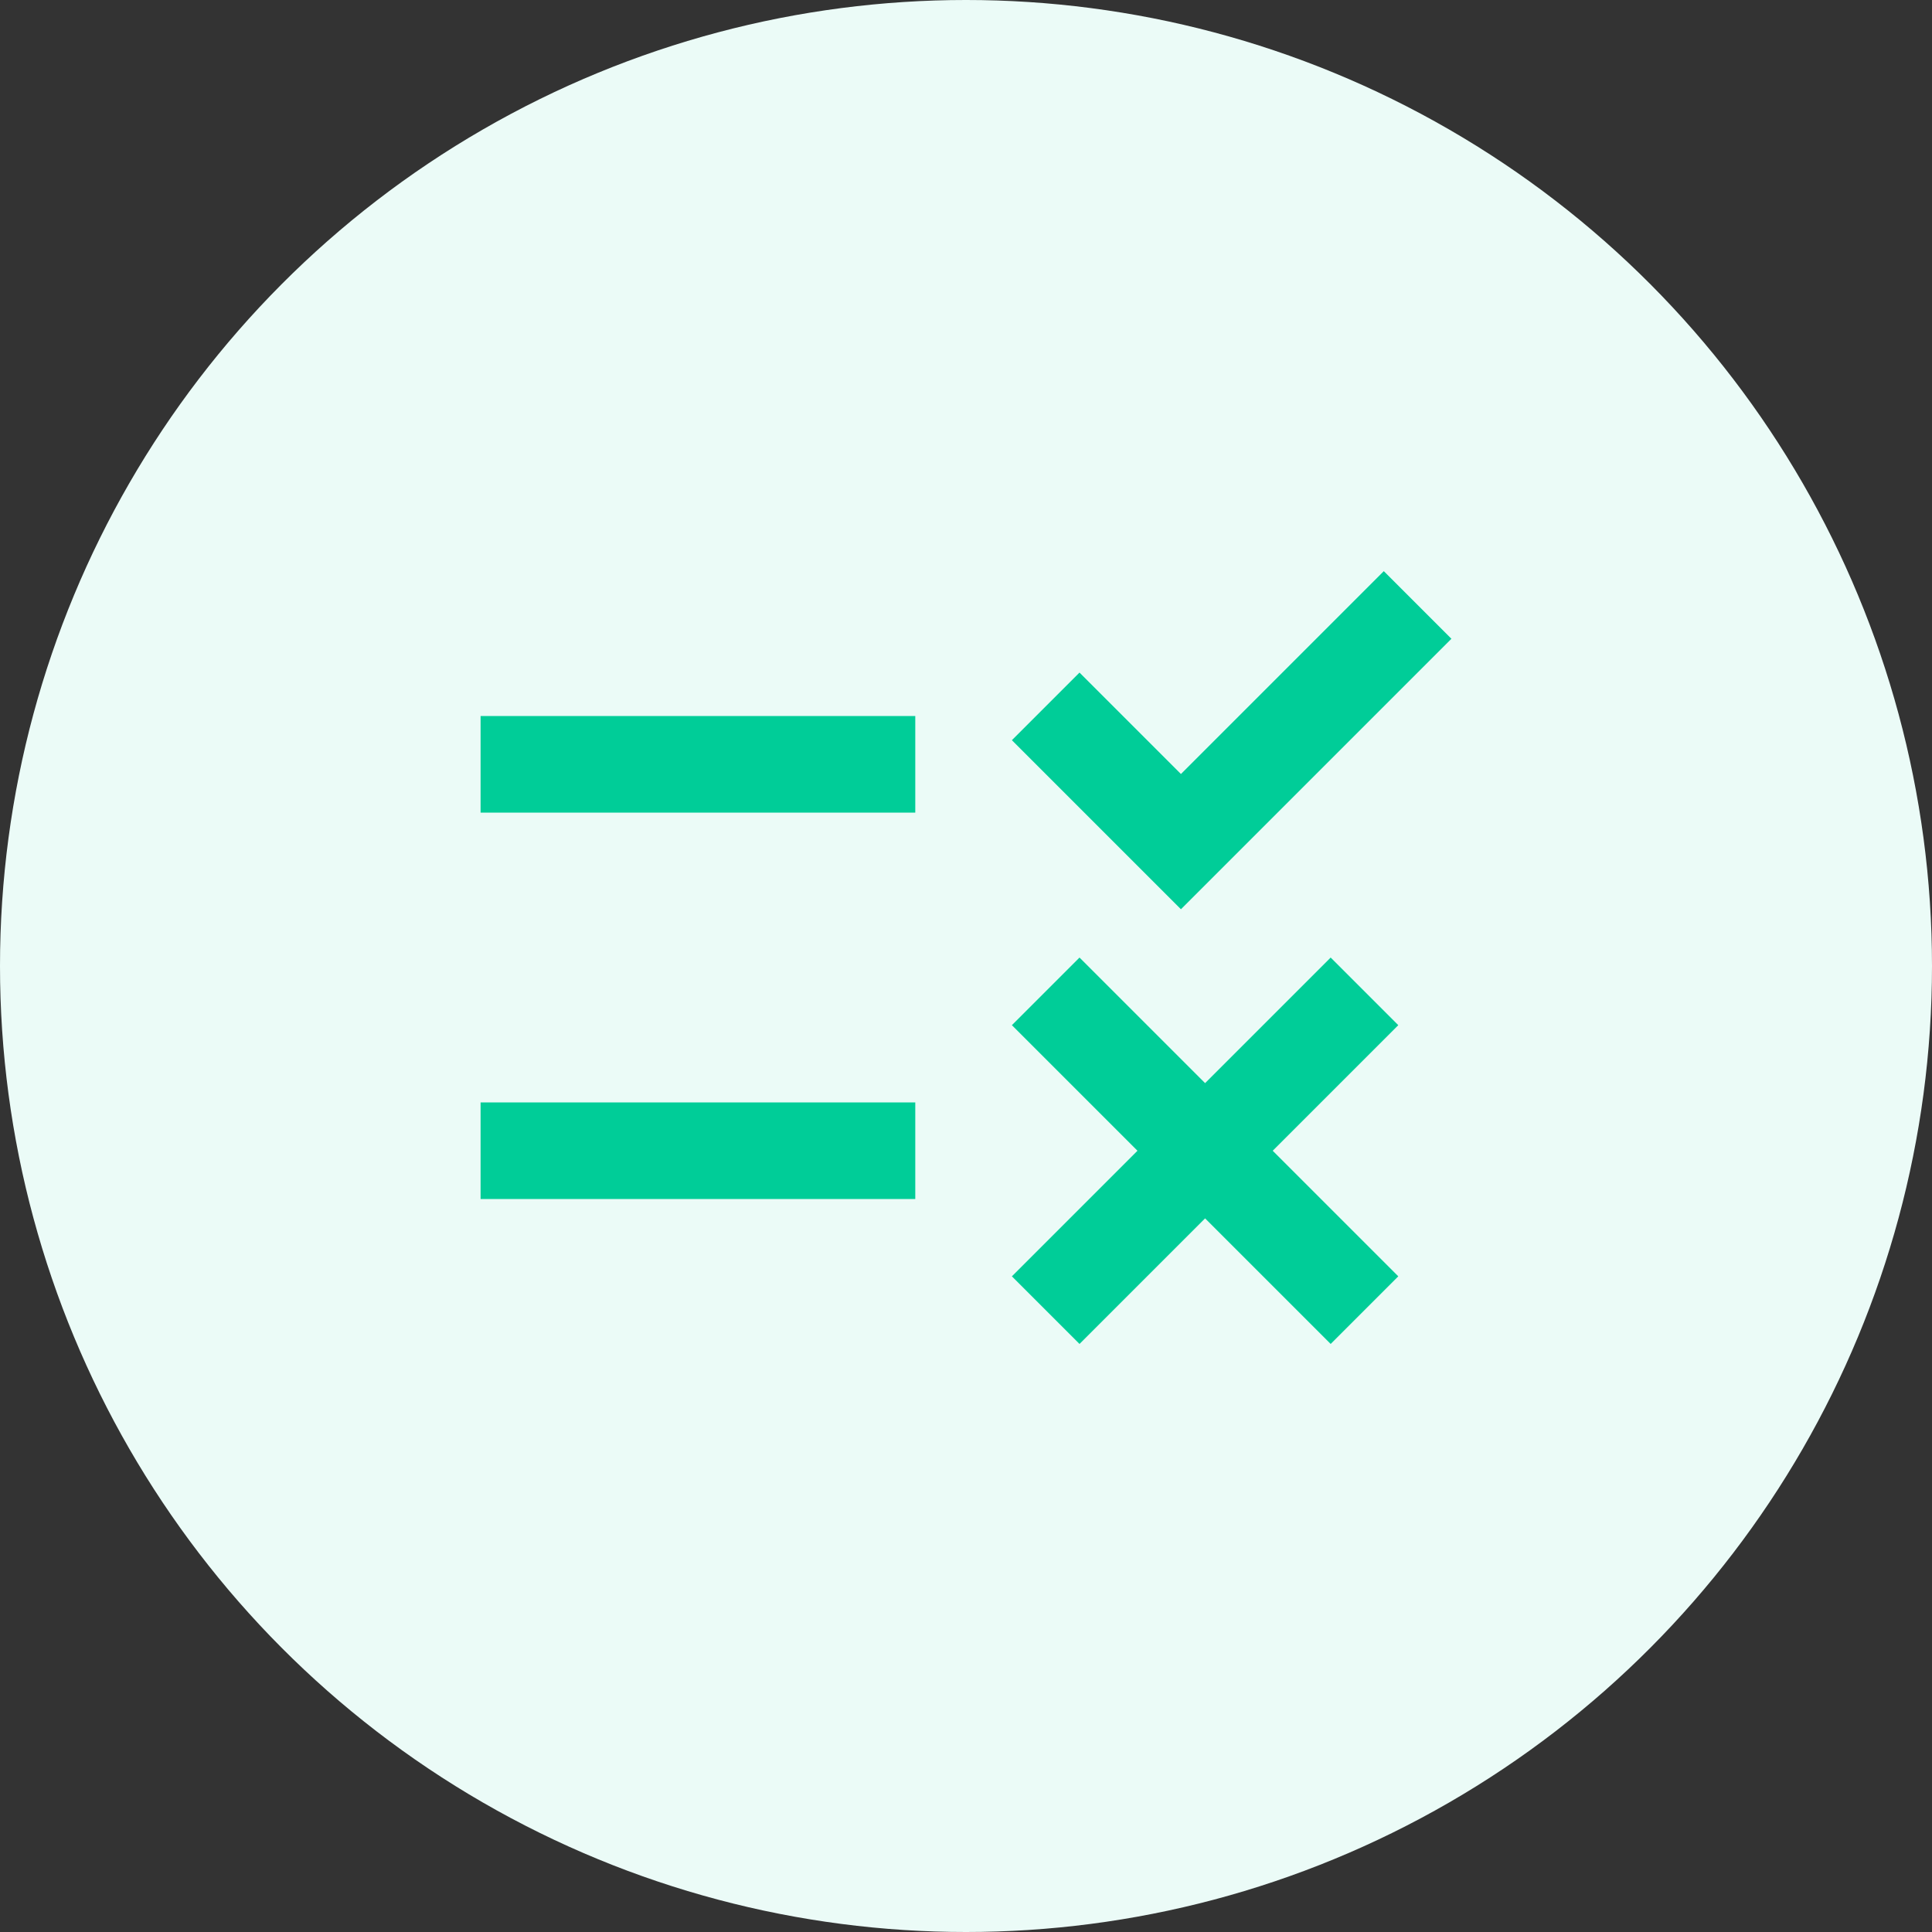
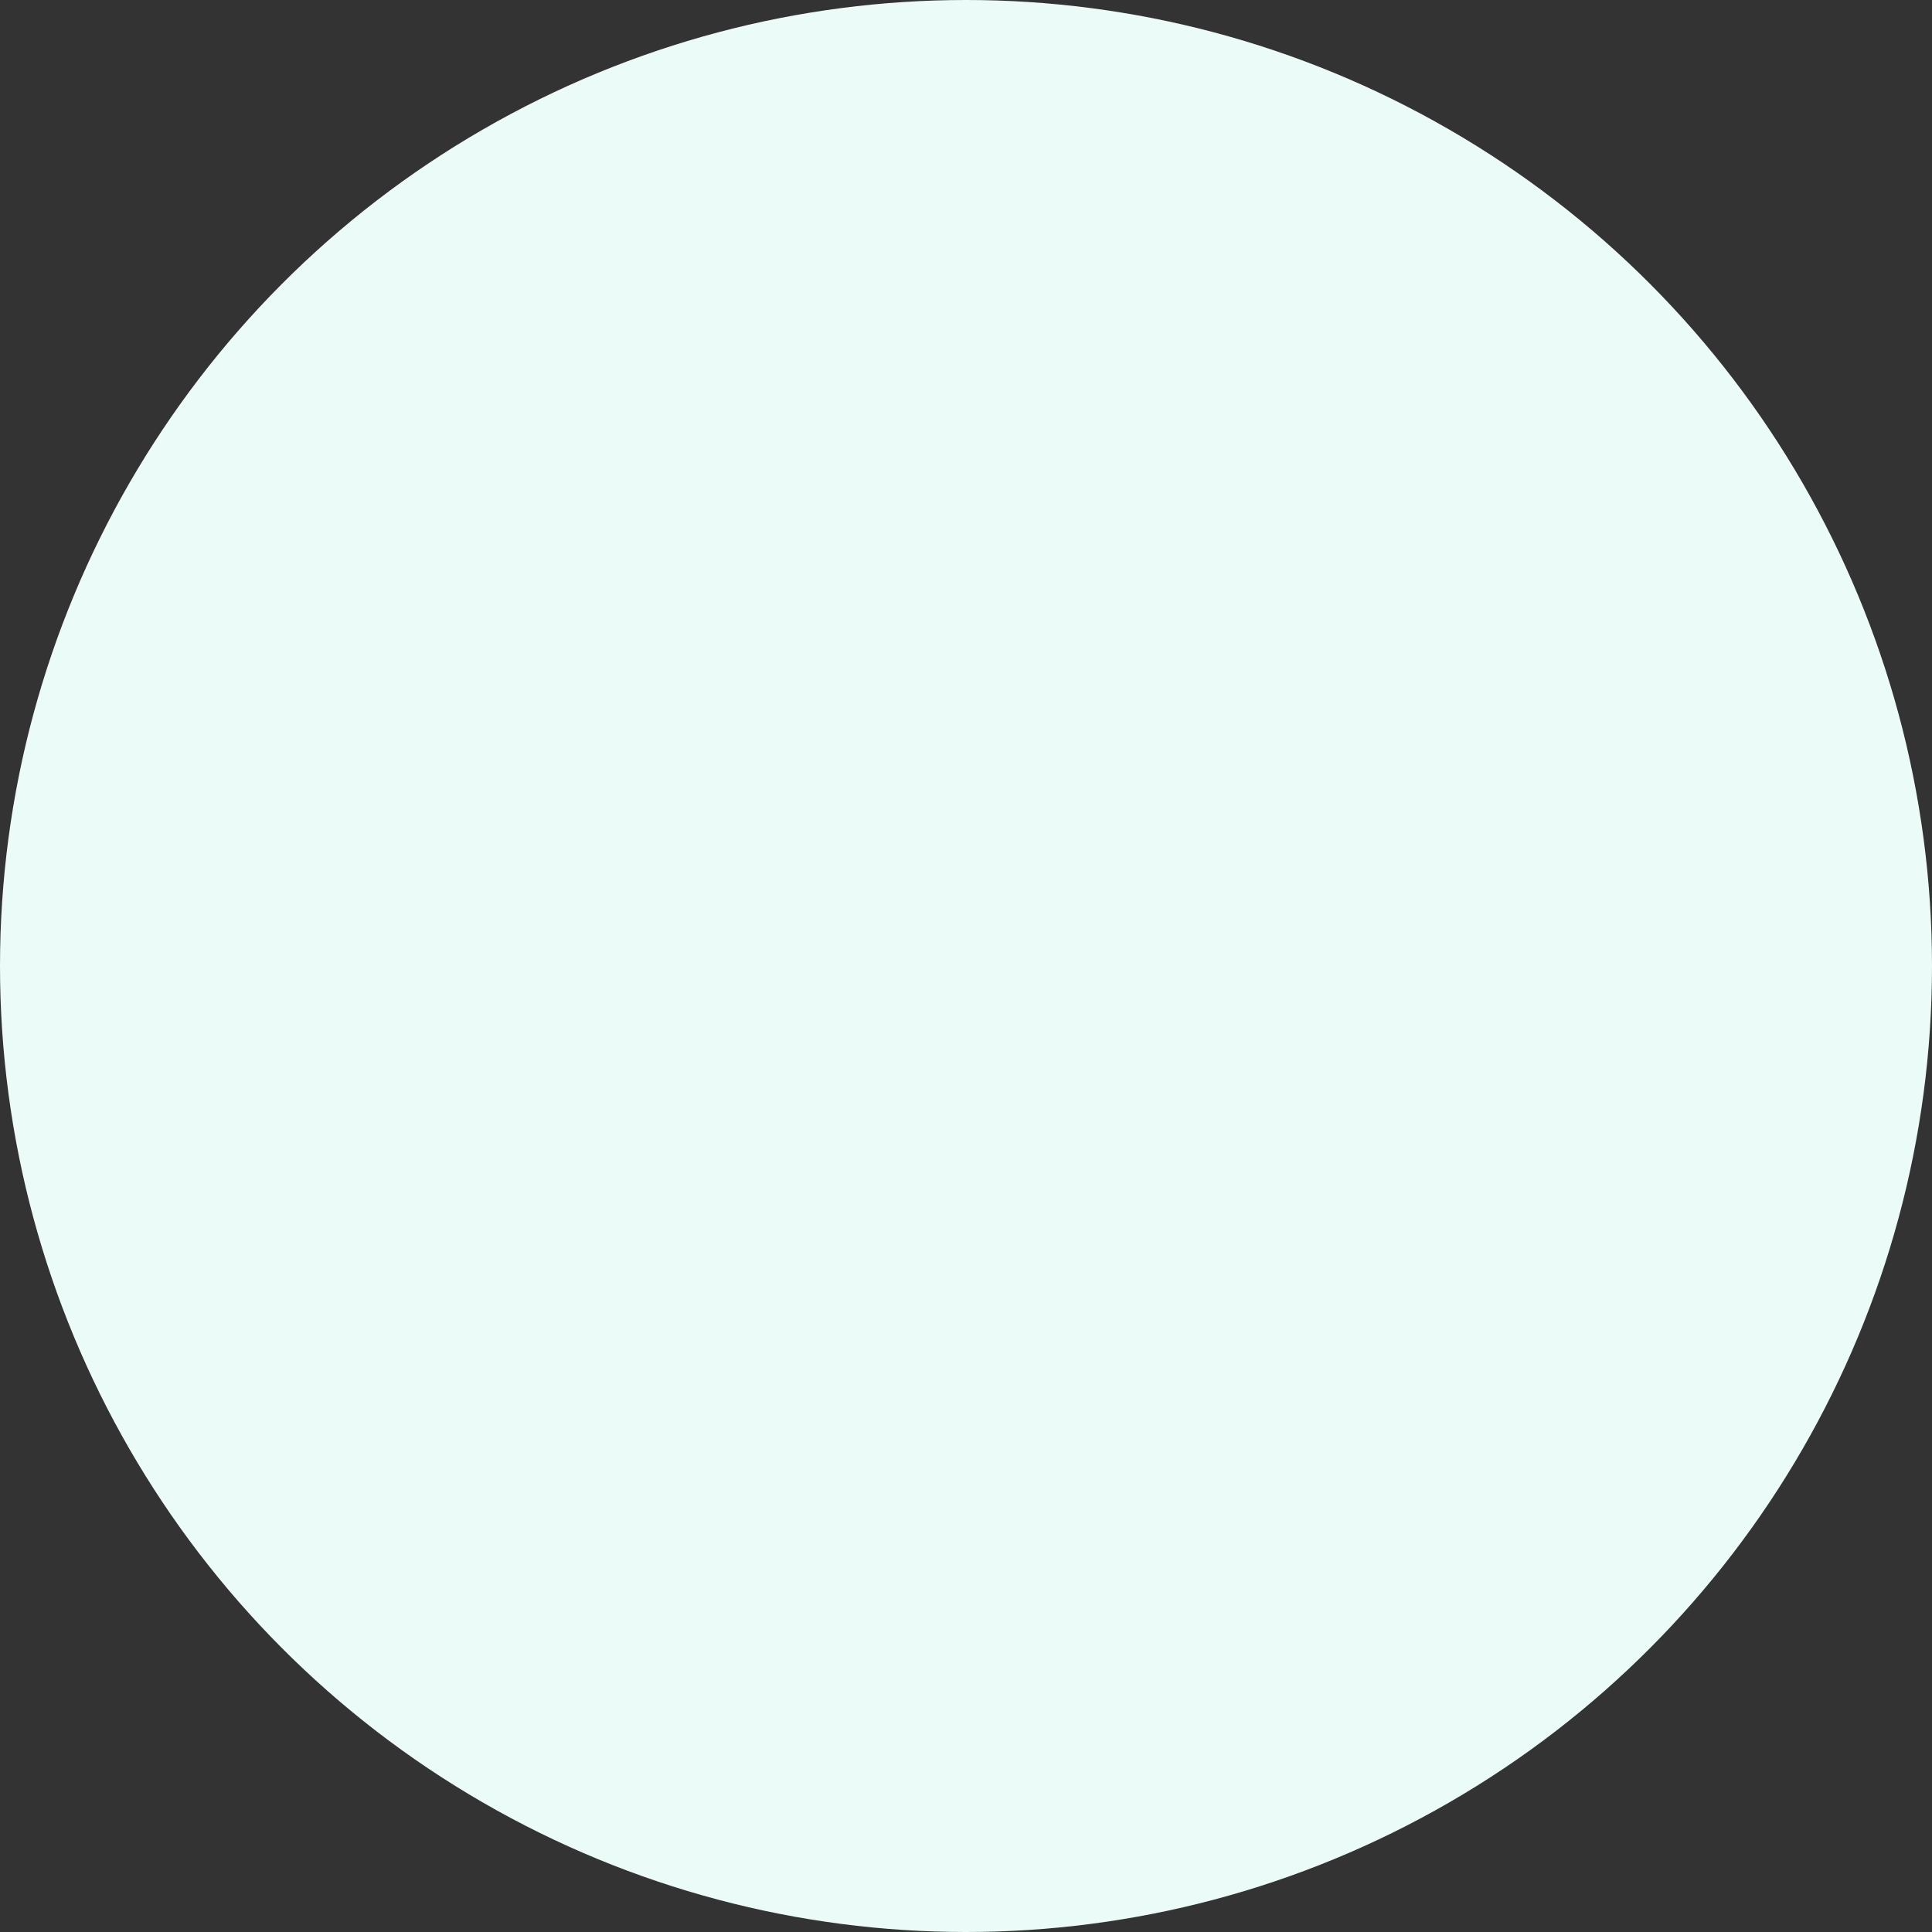
<svg xmlns="http://www.w3.org/2000/svg" viewBox="0 0 80 80">
  <rect x="0" y="0" width="80" height="80" fill="#333333" stroke="none" />
  <defs>
    <style>.cls-1{fill:#ebfbf7;}.cls-2{fill:#00cd98;}</style>
  </defs>
  <g id="Layer_1" data-name="Layer 1">
    <circle class="cls-1" cx="40" cy="40" r="40" />
  </g>
  <g id="Layer_2" data-name="Layer 2">
-     <path class="cls-2" d="M48.9,37.65l-7-7,2.8-2.8,4.2,4.2,8.4-8.4,2.8,2.8L48.9,37.65m-11-8h-18v4h18v-4m20,12.8-2.8-2.8-5.2,5.2-5.2-5.2-2.8,2.8,5.2,5.2-5.2,5.2,2.8,2.8,5.2-5.2,5.2,5.2,2.8-2.8-5.2-5.2,5.2-5.2m-20,3.2h-18v4h18Z" />
-   </g>
+     </g>
</svg>